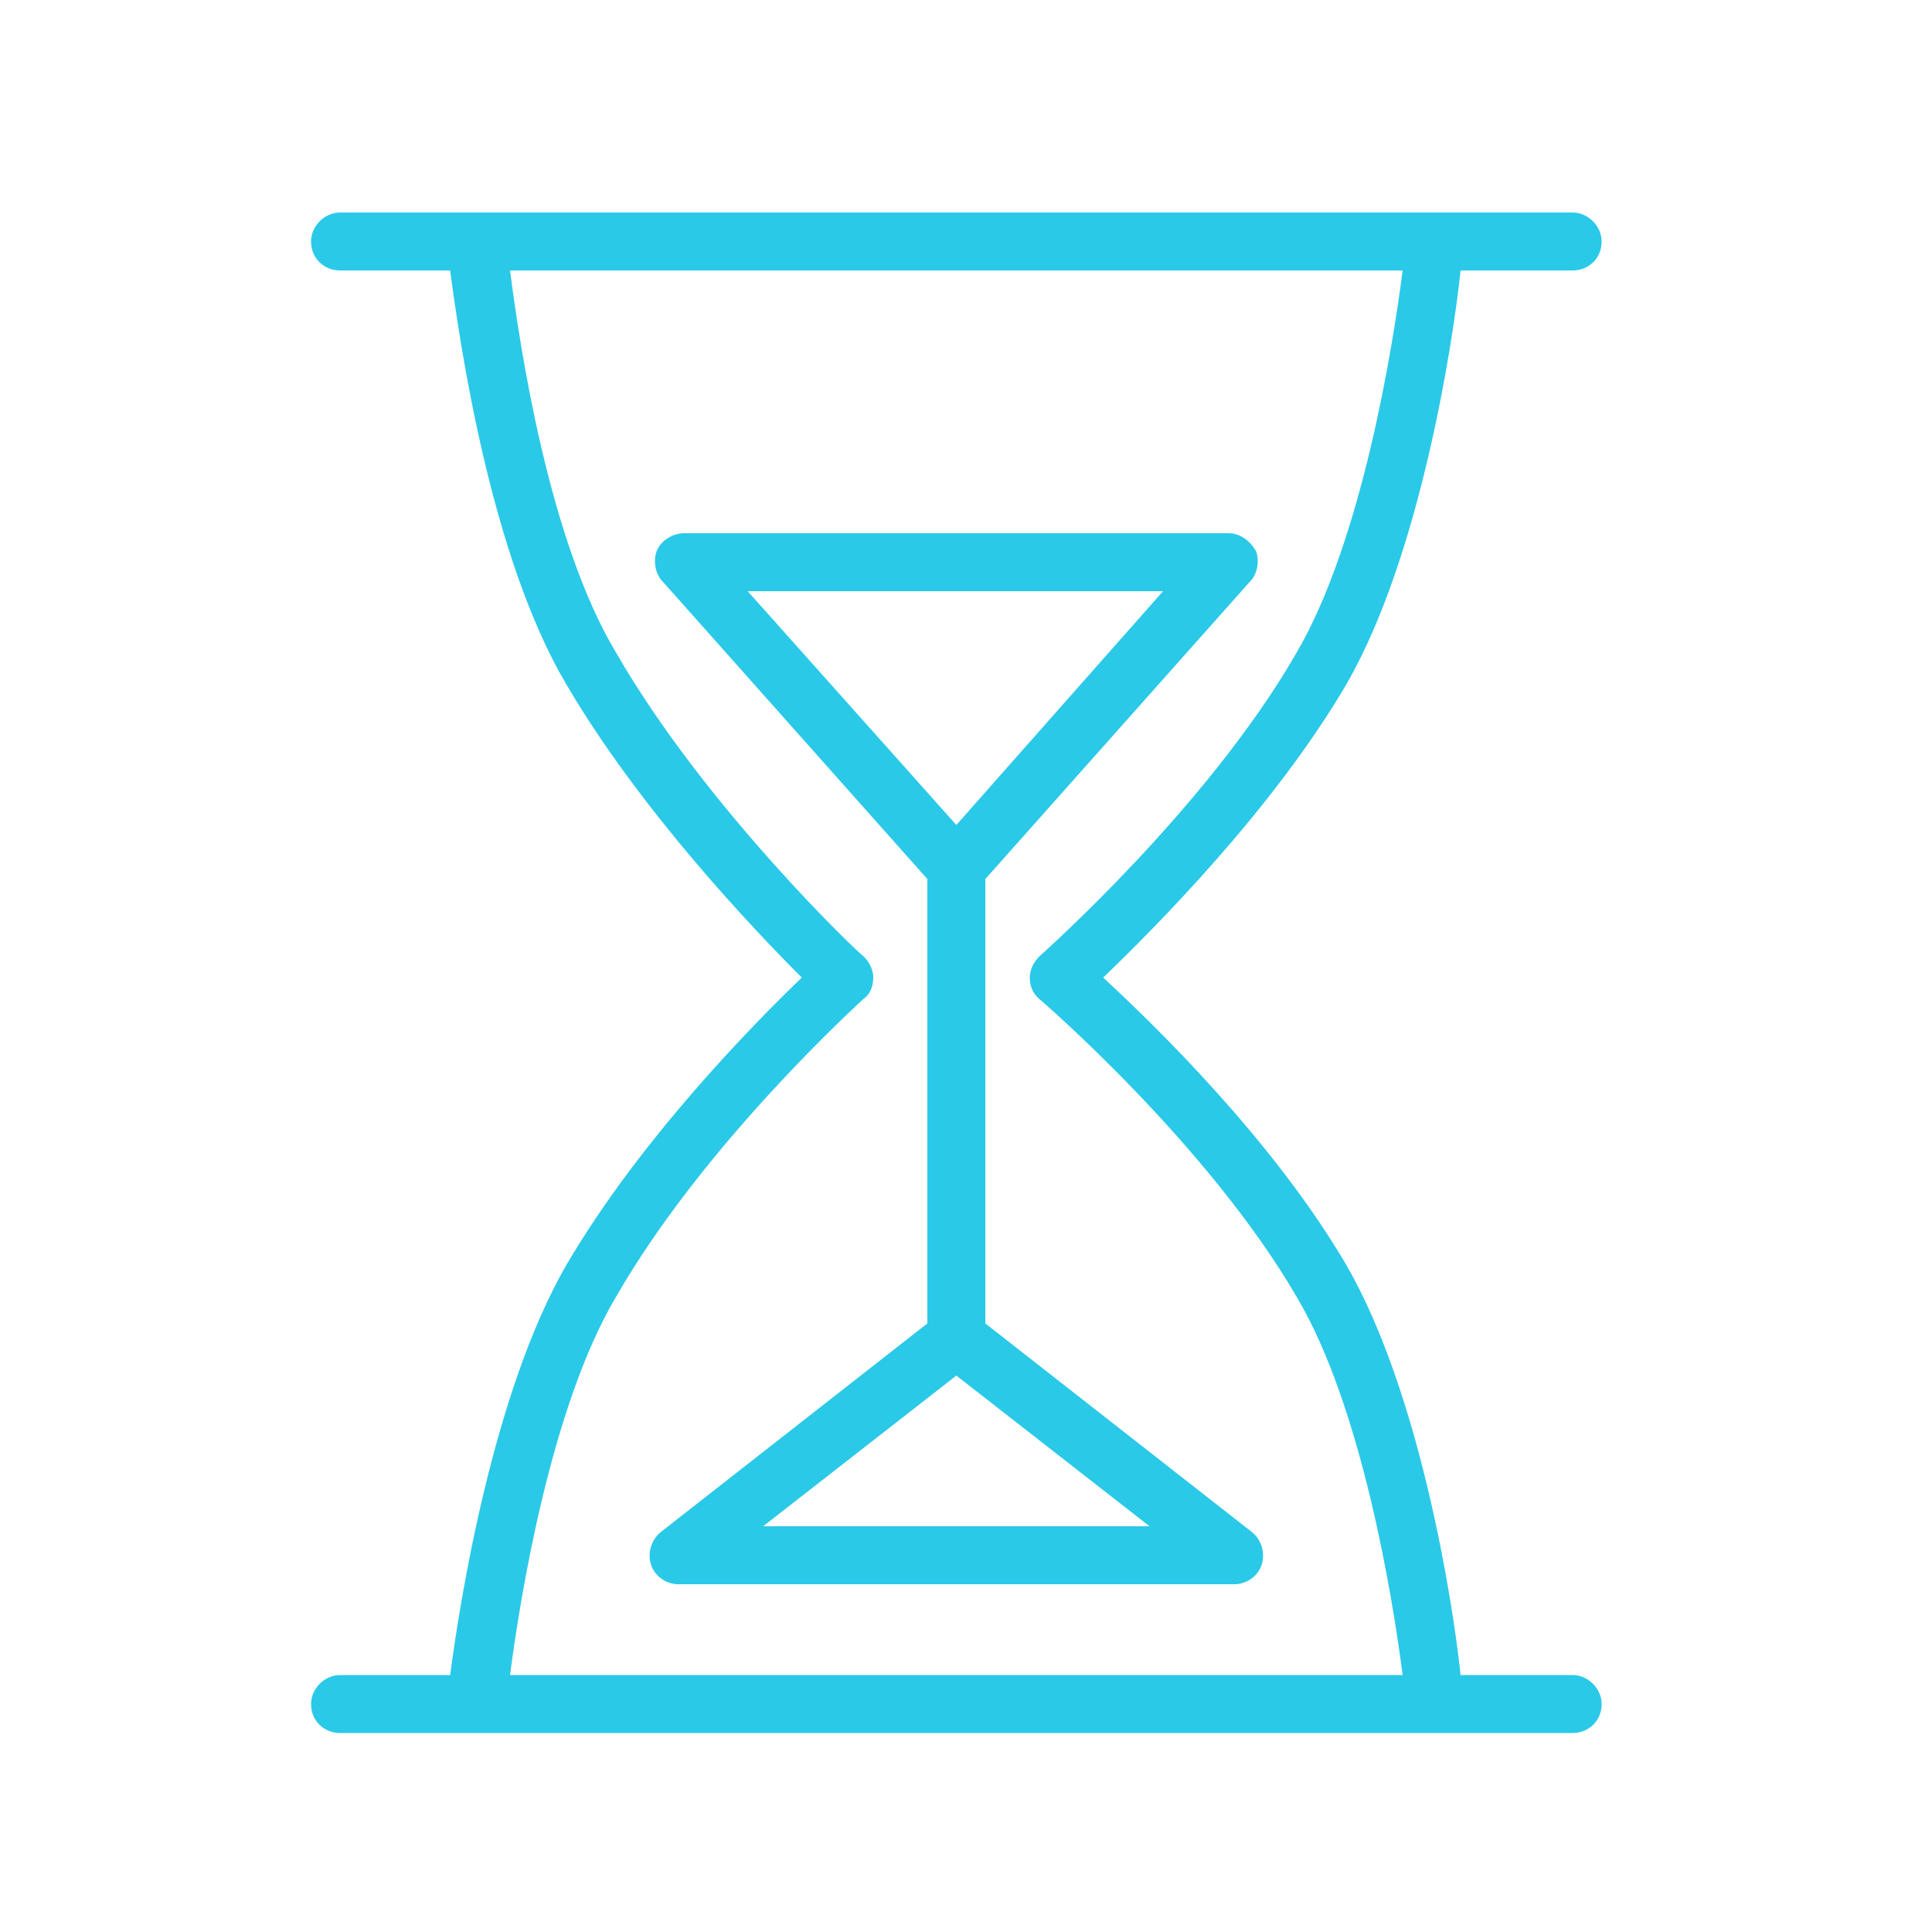
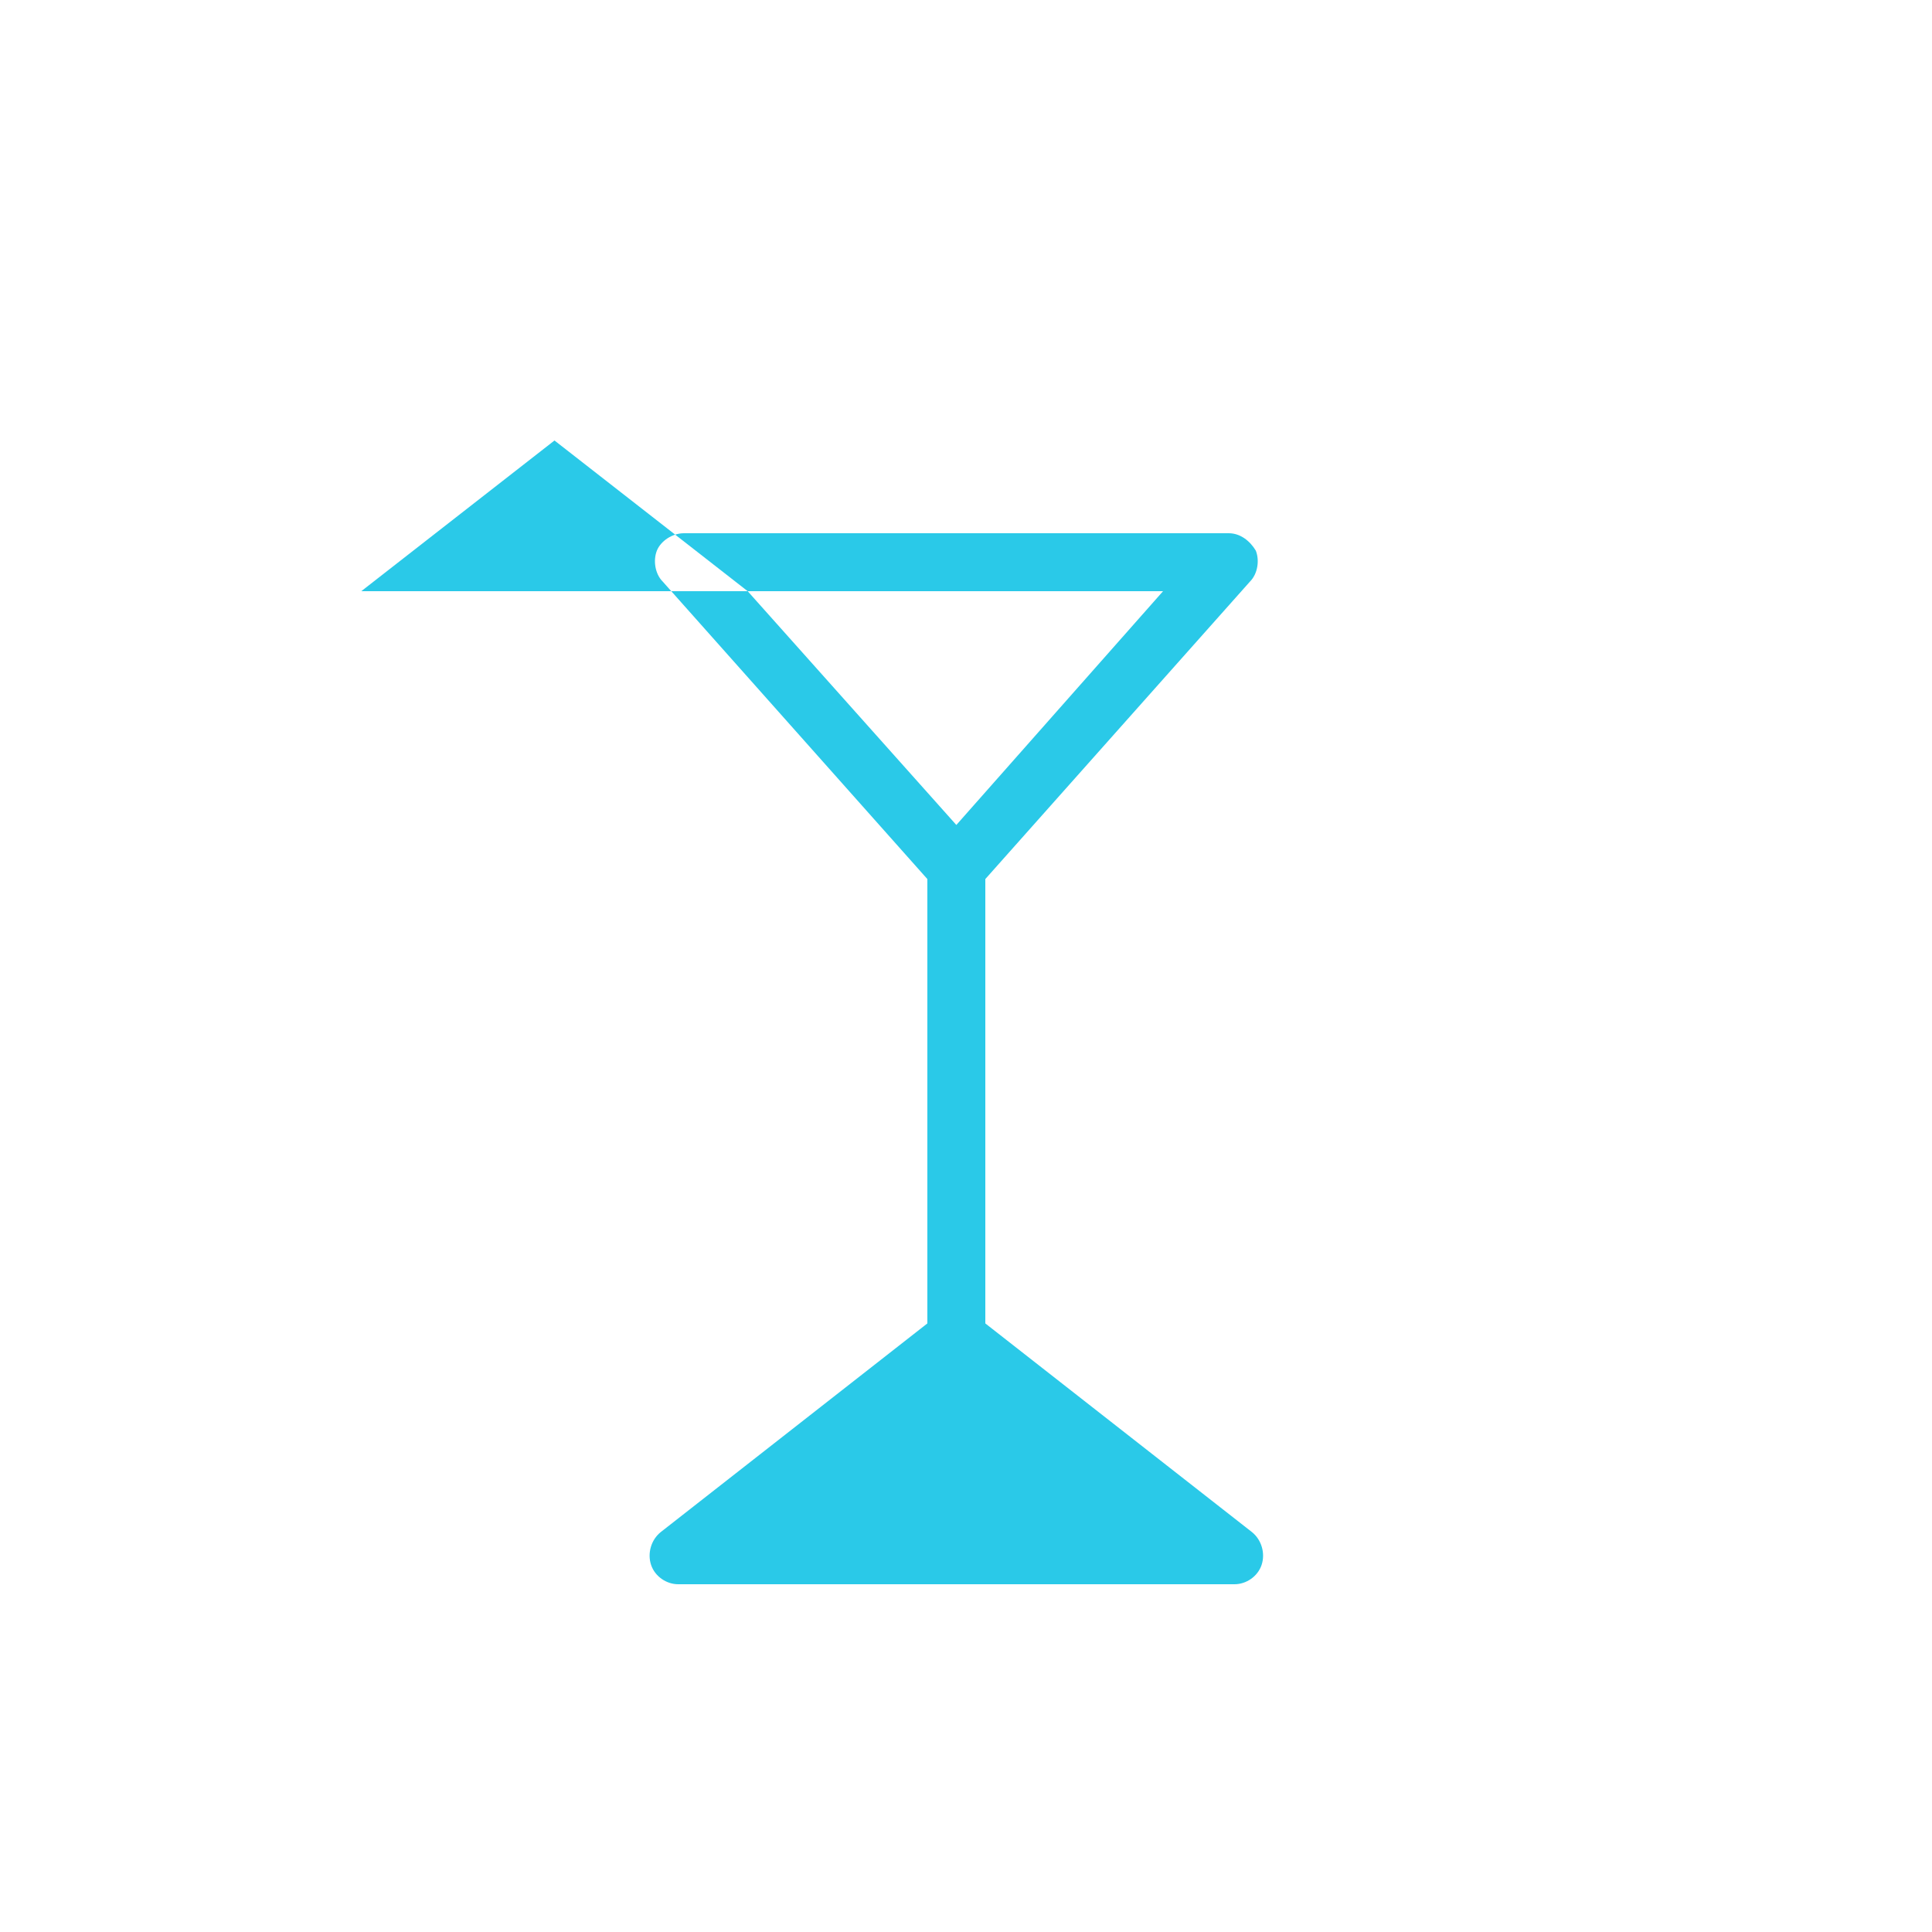
<svg xmlns="http://www.w3.org/2000/svg" viewBox="0 0 100 100" width="100" height="100">
  <title>Layer_17-svg</title>
  <style> .s0 { fill: #2ac9e8 } </style>
  <g id="Layer">
-     <path id="Layer" fill-rule="evenodd" class="s0" d="m82.9 88.2c0 0.9-0.7 1.5-1.5 1.5c0 0-56.7 0-56.7 0c0 0-7.1 0-7.1 0c-0.8 0-1.5-0.6-1.5-1.5c0-0.8 0.7-1.5 1.5-1.5h5.7c0.5-3.8 2.2-14.6 6-21.2c3.8-6.5 9.7-12.5 12.2-14.9c-2.5-2.5-8.4-8.7-12.2-15.2c-3.9-6.6-5.5-17.6-6-21.4h-5.7c-0.8 0-1.5-0.6-1.5-1.5c0-0.8 0.7-1.5 1.5-1.5h63.8c0.8 0 1.5 0.7 1.5 1.5c0 0.9-0.7 1.5-1.5 1.5h-5.8c-0.4 3.8-2.1 14.8-5.9 21.4c-3.8 6.5-10 12.7-12.6 15.2c2.6 2.4 8.8 8.4 12.6 14.9c3.8 6.6 5.5 17.4 5.9 21.2h5.8c0.8 0 1.5 0.7 1.5 1.5zm-56.5-1.5h46.2c-0.5-3.9-2.1-13.9-5.5-19.6c-4.6-7.9-13.2-15.3-13.2-15.3c-0.4-0.3-0.6-0.7-0.6-1.2c0-0.4 0.2-0.8 0.5-1.1c0.1-0.1 8.7-7.7 13.3-15.7c3.4-5.8 5-15.9 5.5-19.8h-46.2c0.5 3.9 2 14 5.5 19.8c4.6 8 12.7 15.7 12.8 15.7c0.3 0.3 0.5 0.7 0.5 1.1c0 0.5-0.2 0.9-0.5 1.1c-0.1 0.1-8.2 7.4-12.8 15.4c-3.4 5.7-5 15.7-5.5 19.6z" />
-     <path id="Layer" fill-rule="evenodd" class="s0" d="m64.8 79.3c0.5 0.4 0.7 1.1 0.5 1.7c-0.2 0.6-0.8 1-1.4 1h-28.8c-0.6 0-1.2-0.4-1.4-1c-0.2-0.6 0-1.3 0.5-1.7l13.8-10.8v-23l-13.7-15.4c-0.4-0.4-0.5-1.1-0.3-1.6c0.2-0.5 0.8-0.9 1.4-0.9h28.2c0.6 0 1.1 0.4 1.4 0.9c0.2 0.5 0.1 1.2-0.3 1.6l-13.7 15.4v23zm-26.1-48.7l10.8 12.1l10.7-12.1zm20.8 48.4l-10-7.8l-10 7.8z" />
+     <path id="Layer" fill-rule="evenodd" class="s0" d="m64.8 79.3c0.5 0.4 0.7 1.1 0.5 1.7c-0.2 0.6-0.8 1-1.4 1h-28.8c-0.6 0-1.2-0.4-1.4-1c-0.2-0.6 0-1.3 0.5-1.7l13.8-10.8v-23l-13.7-15.4c-0.4-0.4-0.5-1.1-0.3-1.6c0.2-0.5 0.8-0.9 1.4-0.9h28.2c0.6 0 1.1 0.4 1.4 0.9c0.2 0.5 0.1 1.2-0.3 1.6l-13.7 15.4v23zm-26.1-48.7l10.8 12.1l10.7-12.1zl-10-7.8l-10 7.8z" />
  </g>
</svg>